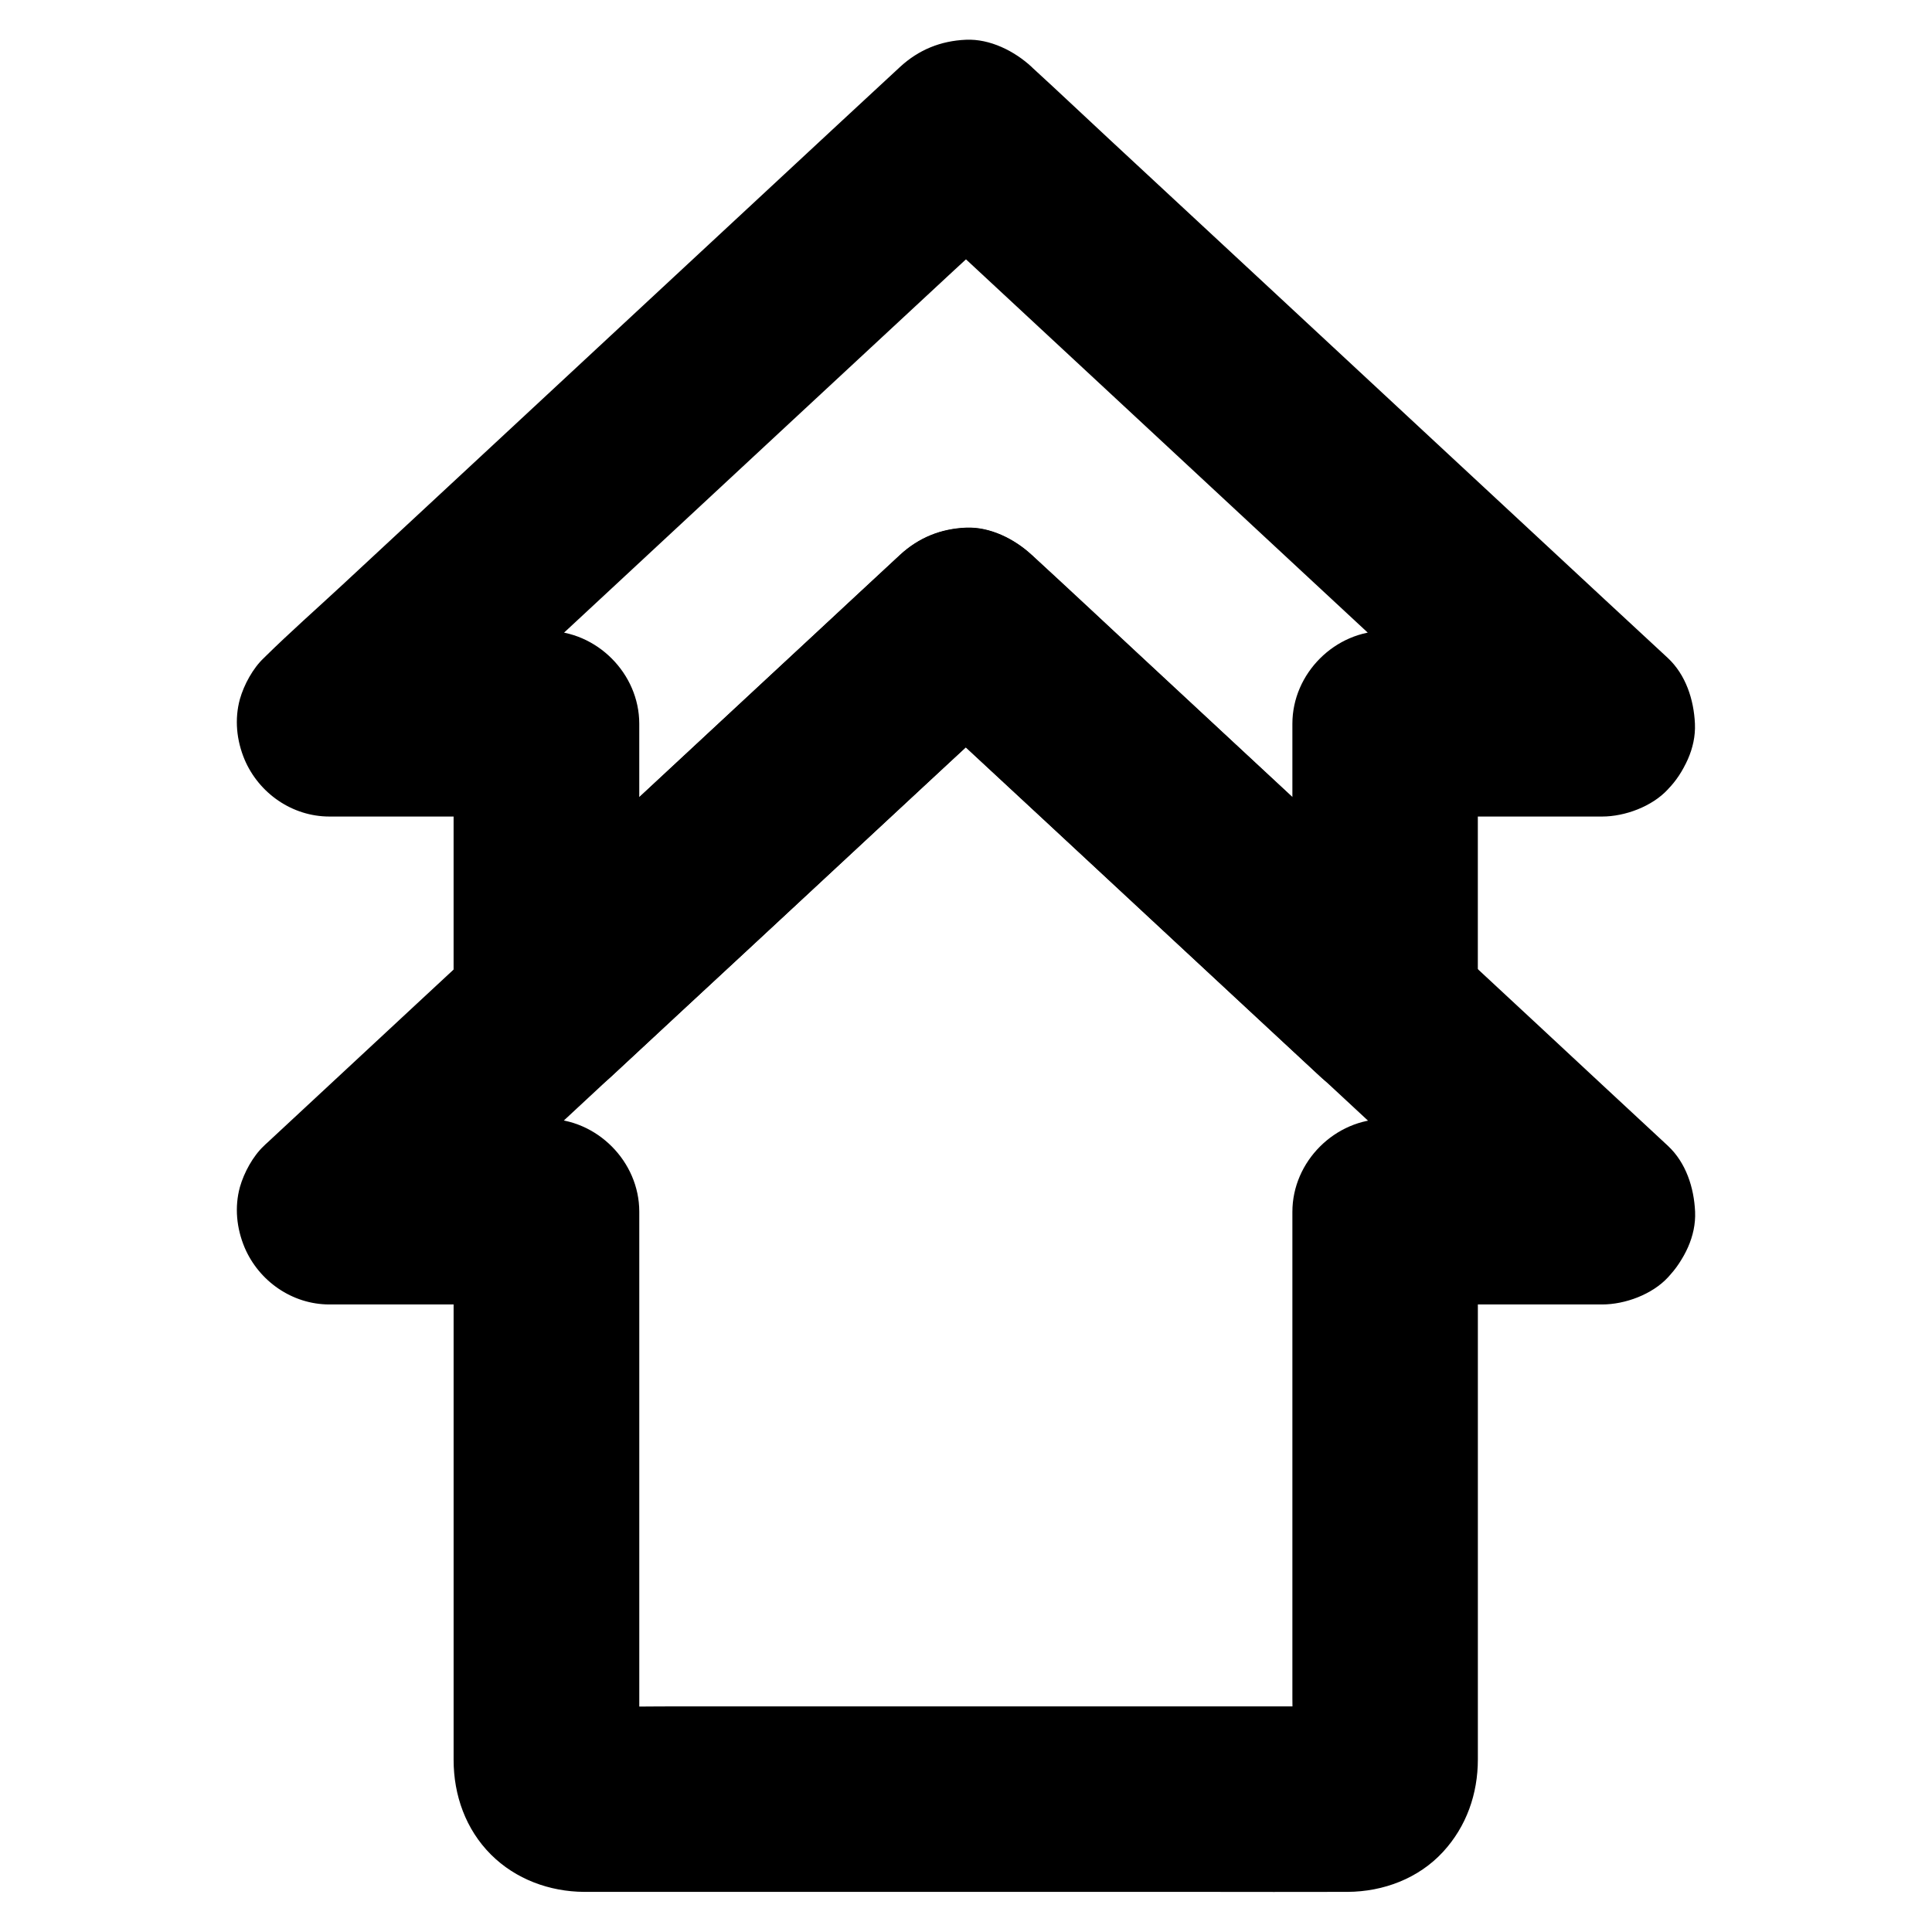
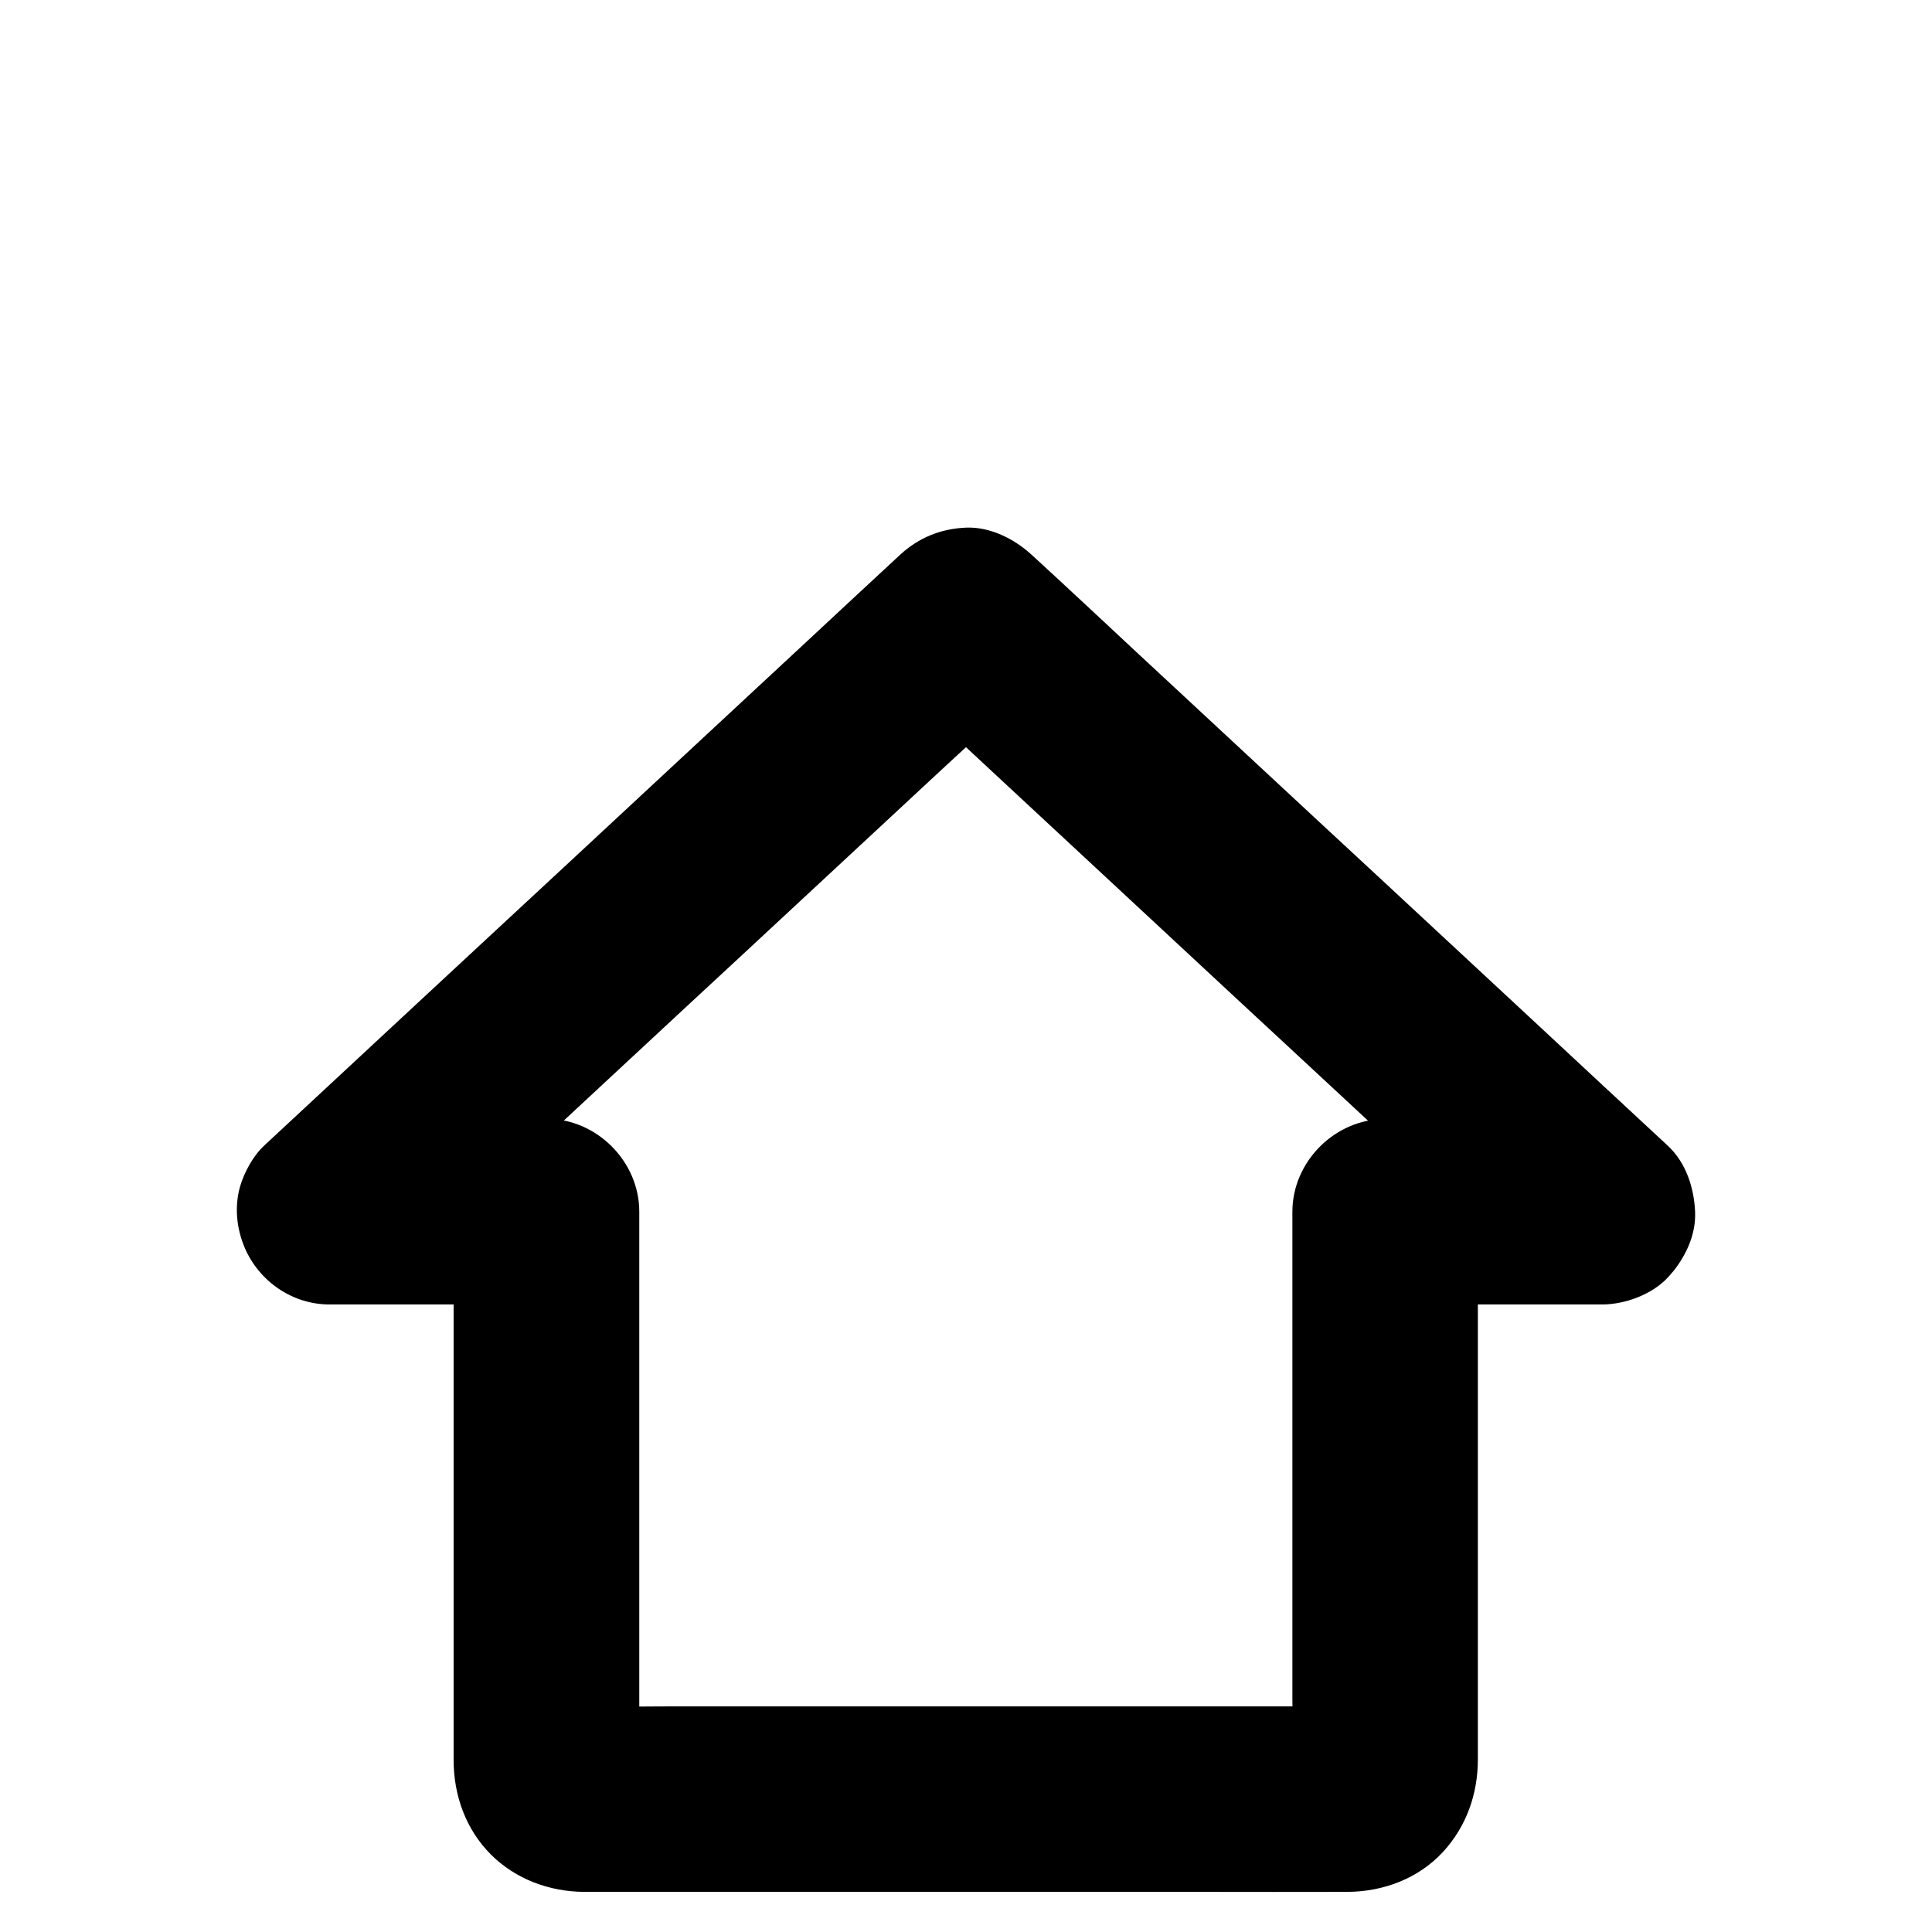
<svg xmlns="http://www.w3.org/2000/svg" fill="#000000" width="800px" height="800px" version="1.1" viewBox="144 144 512 512">
  <g>
    <path d="m568.61 440.54h-50.281-7.231c-13.285 0-24.602 11.266-24.602 24.602v49.789 79.211c0 6.199 0.59 12.695-0.098 18.895 0.297-2.164 0.59-4.379 0.887-6.543-0.148 0.641-0.297 1.277-0.492 1.918 0.836-1.969 1.672-3.938 2.461-5.856-0.344 0.789-0.738 1.523-1.23 2.215 1.277-1.672 2.559-3.297 3.836-4.969-0.543 0.688-1.133 1.23-1.77 1.77 1.672-1.277 3.297-2.559 4.969-3.836-0.738 0.492-1.426 0.887-2.215 1.23 1.969-0.836 3.938-1.672 5.856-2.461-0.641 0.195-1.23 0.395-1.918 0.492 2.164-0.297 4.379-0.59 6.543-0.887-2.117 0.246-4.328 0.098-6.496 0.098h-14.809-48.953-59.137-51.219c-8.168 0-16.336 0.195-24.5 0-0.543 0-1.082-0.051-1.625-0.098 2.164 0.297 4.379 0.59 6.543 0.887-0.641-0.148-1.277-0.297-1.918-0.492 1.969 0.836 3.938 1.672 5.856 2.461-0.789-0.344-1.523-0.738-2.215-1.23 1.672 1.277 3.297 2.559 4.969 3.836-0.688-0.543-1.23-1.133-1.77-1.77 1.277 1.672 2.559 3.297 3.836 4.969-0.492-0.738-0.887-1.426-1.23-2.215 0.836 1.969 1.672 3.938 2.461 5.856-0.195-0.641-0.395-1.23-0.492-1.918 0.297 2.164 0.59 4.379 0.887 6.543-0.543-5.066-0.098-10.43-0.098-15.547v-34.688-79.508-18.203c0-13.285-11.266-24.602-24.602-24.602h-50.281-7.231c5.805 14.023 11.609 27.996 17.418 42.016 11.66-10.824 23.32-21.648 34.98-32.52 8.07-7.527 16.188-15.008 24.254-22.535 10.973-10.184 21.895-20.367 32.867-30.504 15.941-14.809 31.883-29.617 47.824-44.43 9.398-8.758 18.941-17.418 28.289-26.273 0.148-0.148 0.297-0.297 0.441-0.395h-34.785c7.871 7.281 15.742 14.613 23.566 21.895 15.742 14.66 31.539 29.273 47.281 43.938 12.152 11.316 24.355 22.633 36.508 33.898 6.887 6.394 13.727 12.742 20.613 19.141 13.285 12.348 26.52 24.648 39.805 37 0.297 0.246 0.543 0.492 0.836 0.789 4.723 4.379 10.824 7.184 17.418 7.184 6.051 0 13.234-2.656 17.418-7.184 4.281-4.676 7.477-10.824 7.184-17.418-0.297-6.394-2.41-12.941-7.184-17.418-11.66-10.824-23.32-21.648-34.98-32.52-8.07-7.527-16.188-15.008-24.254-22.535-10.973-10.184-21.895-20.367-32.867-30.504-15.941-14.809-31.883-29.617-47.824-44.43-9.398-8.758-18.793-17.562-28.289-26.273-0.148-0.148-0.297-0.297-0.441-0.395-4.527-4.184-11.02-7.477-17.418-7.184-6.641 0.297-12.449 2.609-17.418 7.184-7.871 7.281-15.742 14.613-23.566 21.895-15.742 14.66-31.539 29.273-47.281 43.938-12.152 11.316-24.355 22.633-36.508 33.898-6.887 6.394-13.727 12.742-20.613 19.141-13.285 12.348-26.52 24.648-39.805 37-0.297 0.246-0.543 0.492-0.836 0.789-2.902 2.707-5.266 7.086-6.348 10.875-1.477 5.363-0.887 10.973 1.23 16.039 3.789 8.906 12.594 15.105 22.484 15.105h50.281 7.231c-8.215-8.215-16.383-16.383-24.602-24.602v40.195 72.227 26.223 6.641c0 9.348 3.199 18.402 9.891 25.094 6.543 6.543 15.547 9.84 24.699 9.891h4.969 20.27 66.812 71.242c12.988 0 26.027 0.051 39.016 0 9.496-0.051 18.793-3.543 25.289-10.578 6.25-6.789 9.25-15.398 9.25-24.551v-18.156-69.57-54.562-2.856c-8.215 8.215-16.383 16.383-24.602 24.602h50.281 7.231c6.297 0 12.941-2.754 17.418-7.184 4.281-4.281 7.477-11.266 7.184-17.418-0.297-6.348-2.363-12.941-7.184-17.418-4.773-4.328-10.727-7.133-17.367-7.133z" />
-     <path d="m568.61 311.19h-50.281-7.231c-13.285 0-24.602 11.266-24.602 24.602v66.52 9.398c14.023-5.805 27.996-11.609 42.016-17.418-12.547-11.66-25.094-23.32-37.688-34.98-19.875-18.449-39.754-36.949-59.629-55.398-4.625-4.281-9.199-8.562-13.824-12.84-4.527-4.184-11.02-7.477-17.418-7.184-6.641 0.297-12.449 2.609-17.418 7.184-12.547 11.66-25.094 23.32-37.688 34.98-19.875 18.449-39.754 36.949-59.629 55.398-4.625 4.281-9.199 8.562-13.824 12.84 14.023 5.805 27.996 11.609 42.016 17.418v-66.52-9.398c0-13.285-11.266-24.602-24.602-24.602h-50.281-7.231c5.805 14.023 11.609 27.996 17.418 42.016 5.609-5.164 11.168-10.383 16.777-15.547 13.43-12.449 26.812-24.945 40.246-37.391 16.234-15.105 32.473-30.16 48.707-45.266 14.023-13.039 28.094-26.074 42.117-39.113 6.84-6.348 13.777-12.594 20.469-19.039 0.098-0.098 0.195-0.195 0.297-0.297h-34.785c5.609 5.164 11.168 10.383 16.777 15.547 13.43 12.449 26.812 24.945 40.246 37.391 16.234 15.105 32.473 30.16 48.707 45.266 14.023 13.039 28.094 26.074 42.117 39.113 6.84 6.348 13.578 12.742 20.469 19.039l0.297 0.297c4.723 4.379 10.824 7.184 17.418 7.184 6.051 0 13.234-2.656 17.418-7.184 4.281-4.676 7.477-10.824 7.184-17.418-0.297-6.394-2.41-12.941-7.184-17.418-5.609-5.164-11.168-10.383-16.777-15.547-13.43-12.449-26.812-24.945-40.246-37.391-16.234-15.105-32.473-30.16-48.707-45.266-14.023-13.039-28.094-26.074-42.117-39.113-6.84-6.348-13.578-12.742-20.469-19.039-0.098-0.098-0.195-0.195-0.297-0.297-4.527-4.184-11.02-7.477-17.418-7.184-6.641 0.297-12.449 2.609-17.418 7.184-5.609 5.164-11.168 10.383-16.777 15.547-13.43 12.449-26.812 24.945-40.246 37.391-16.234 15.105-32.473 30.16-48.707 45.266-14.023 13.039-28.094 26.074-42.117 39.113-6.84 6.348-13.824 12.496-20.469 19.039-0.098 0.098-0.195 0.195-0.297 0.297-2.902 2.707-5.266 7.086-6.348 10.875-1.477 5.363-0.887 10.973 1.23 16.039 3.789 8.906 12.594 15.105 22.484 15.105h50.281 7.231l-24.602-24.602v66.52 9.398c0 9.84 6.199 18.695 15.105 22.484 9.25 3.938 19.531 1.723 26.863-5.066 12.547-11.66 25.094-23.32 37.688-34.98 19.875-18.449 39.754-36.949 59.629-55.398 4.625-4.281 9.199-8.562 13.824-12.84h-34.785c12.547 11.66 25.094 23.32 37.688 34.98 19.875 18.449 39.754 36.949 59.629 55.398 4.625 4.281 9.199 8.562 13.824 12.84 7.332 6.84 17.516 9.004 26.863 5.066 8.906-3.789 15.105-12.594 15.105-22.484v-66.52-9.398l-24.602 24.602h50.281 7.231c6.297 0 12.941-2.754 17.418-7.184 4.281-4.281 7.477-11.266 7.184-17.418-0.297-6.348-2.363-12.941-7.184-17.418-4.766-4.375-10.719-7.18-17.359-7.18z" />
  </g>
</svg>